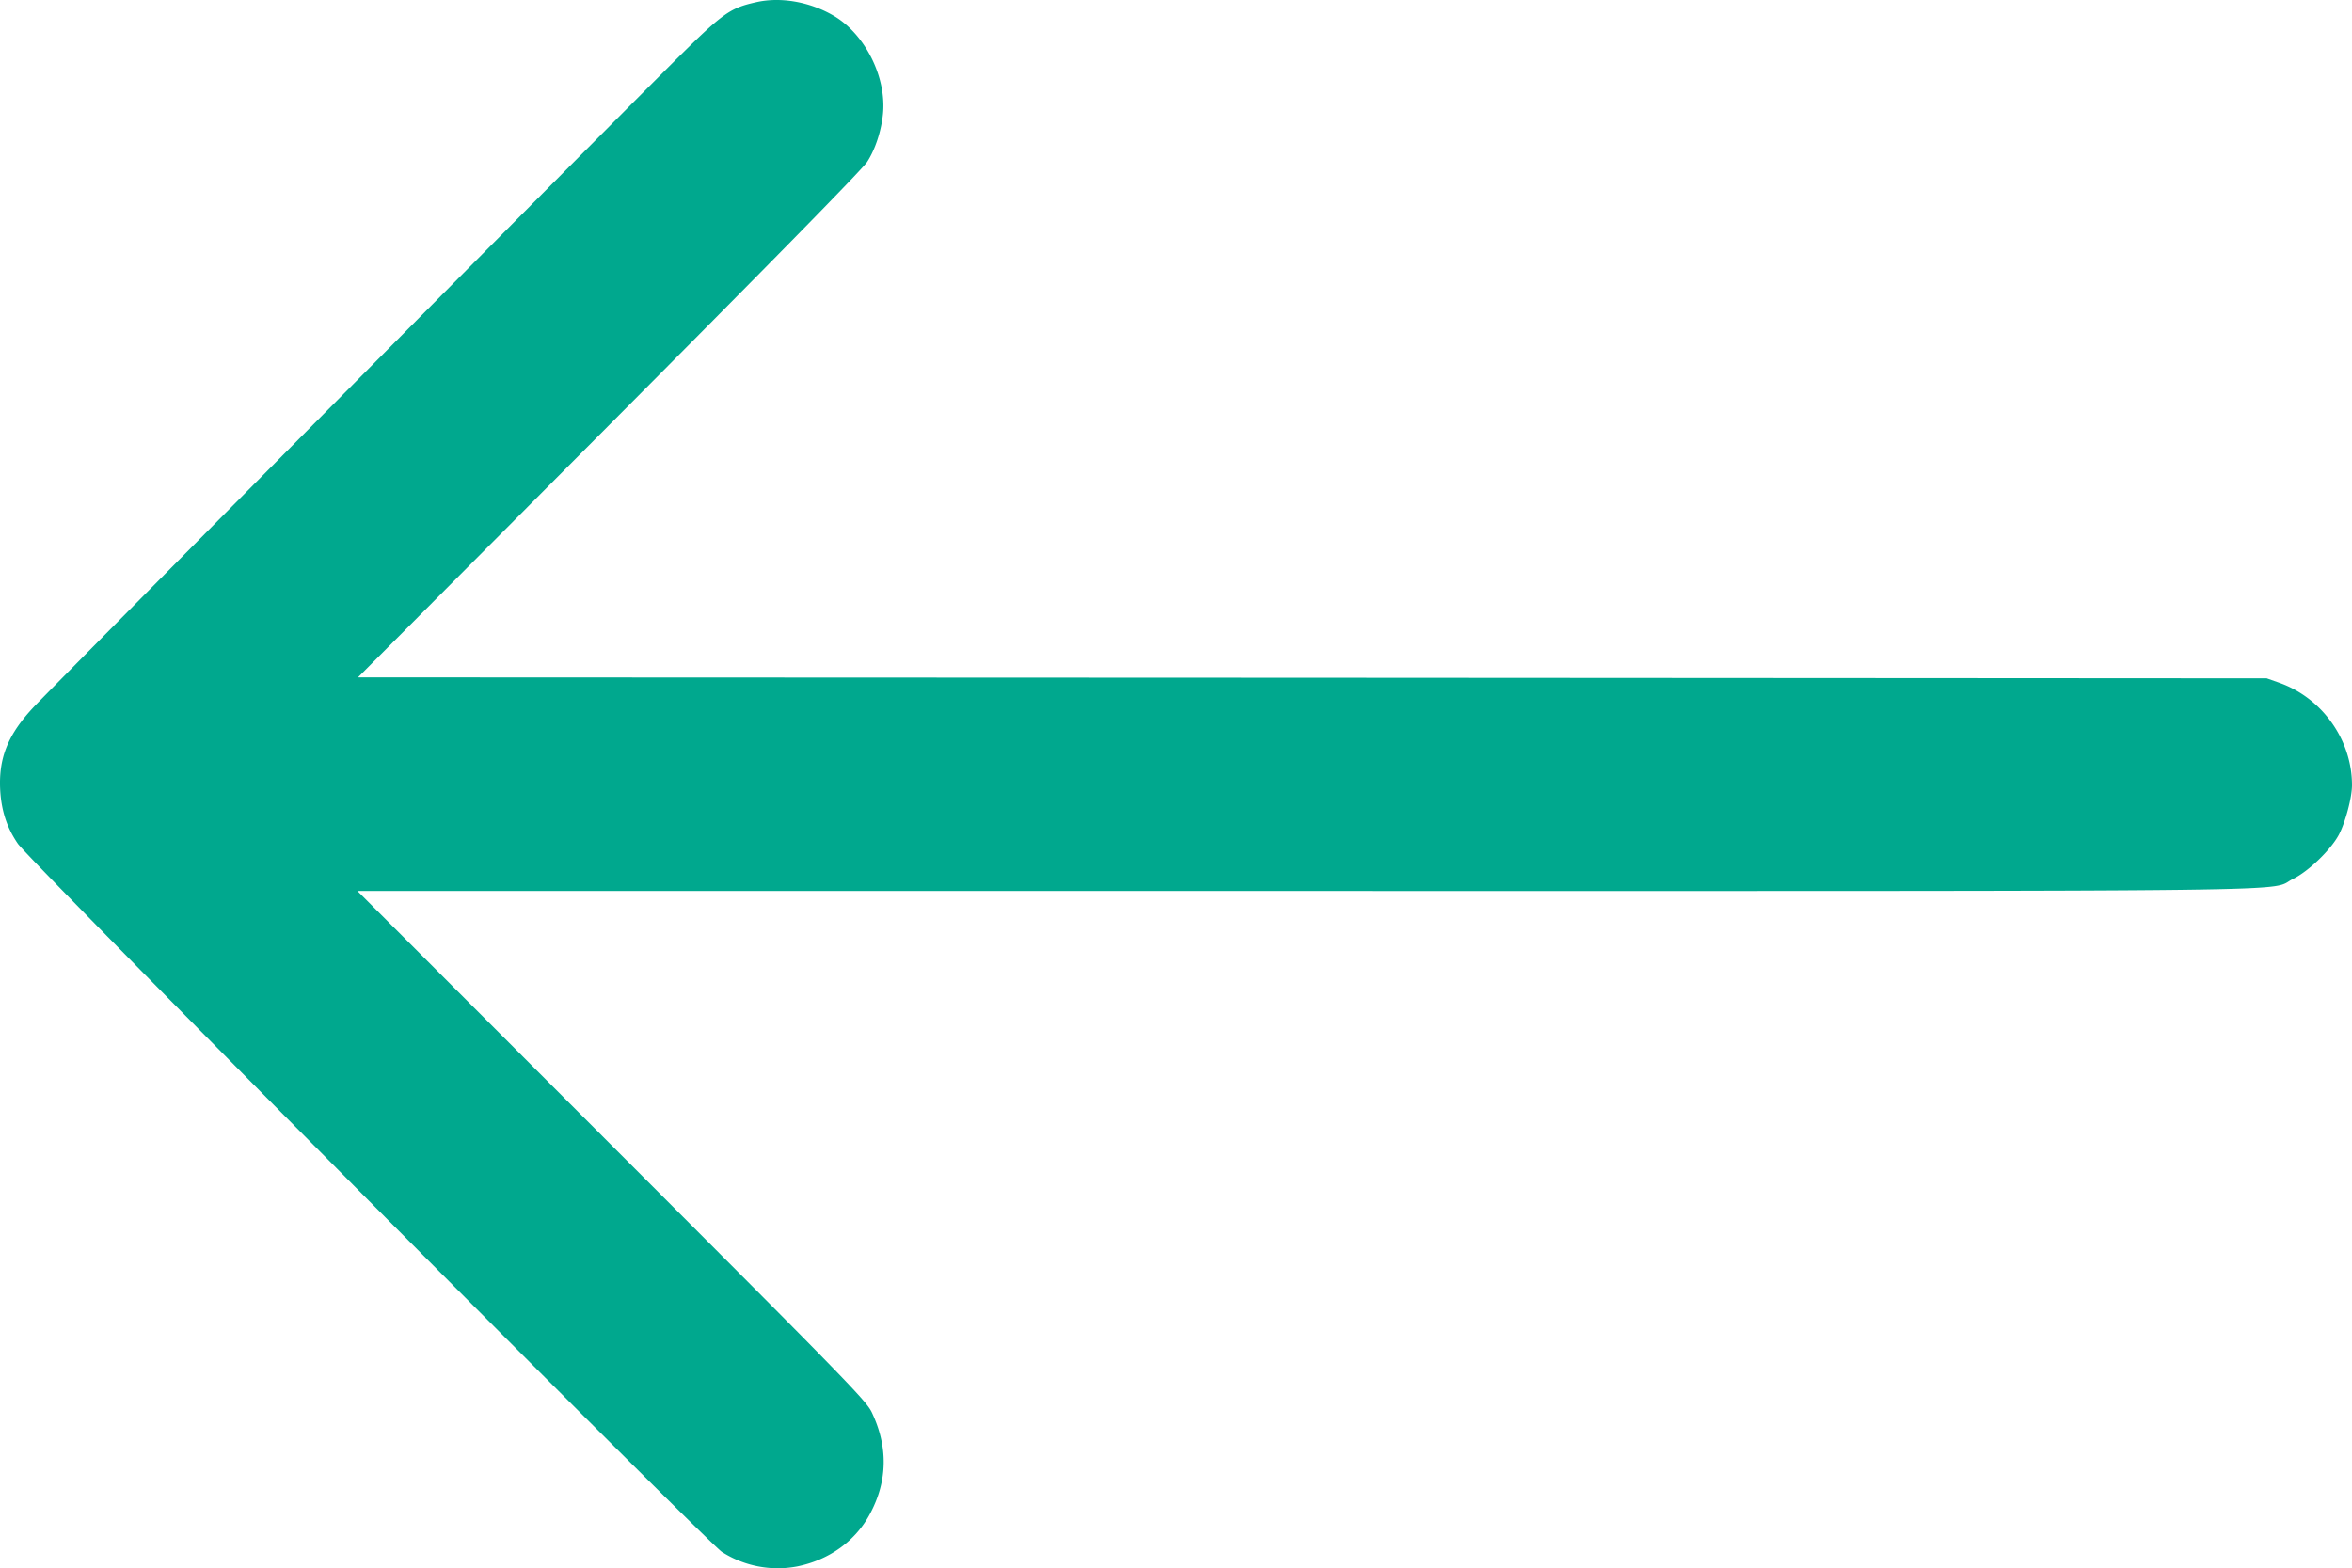
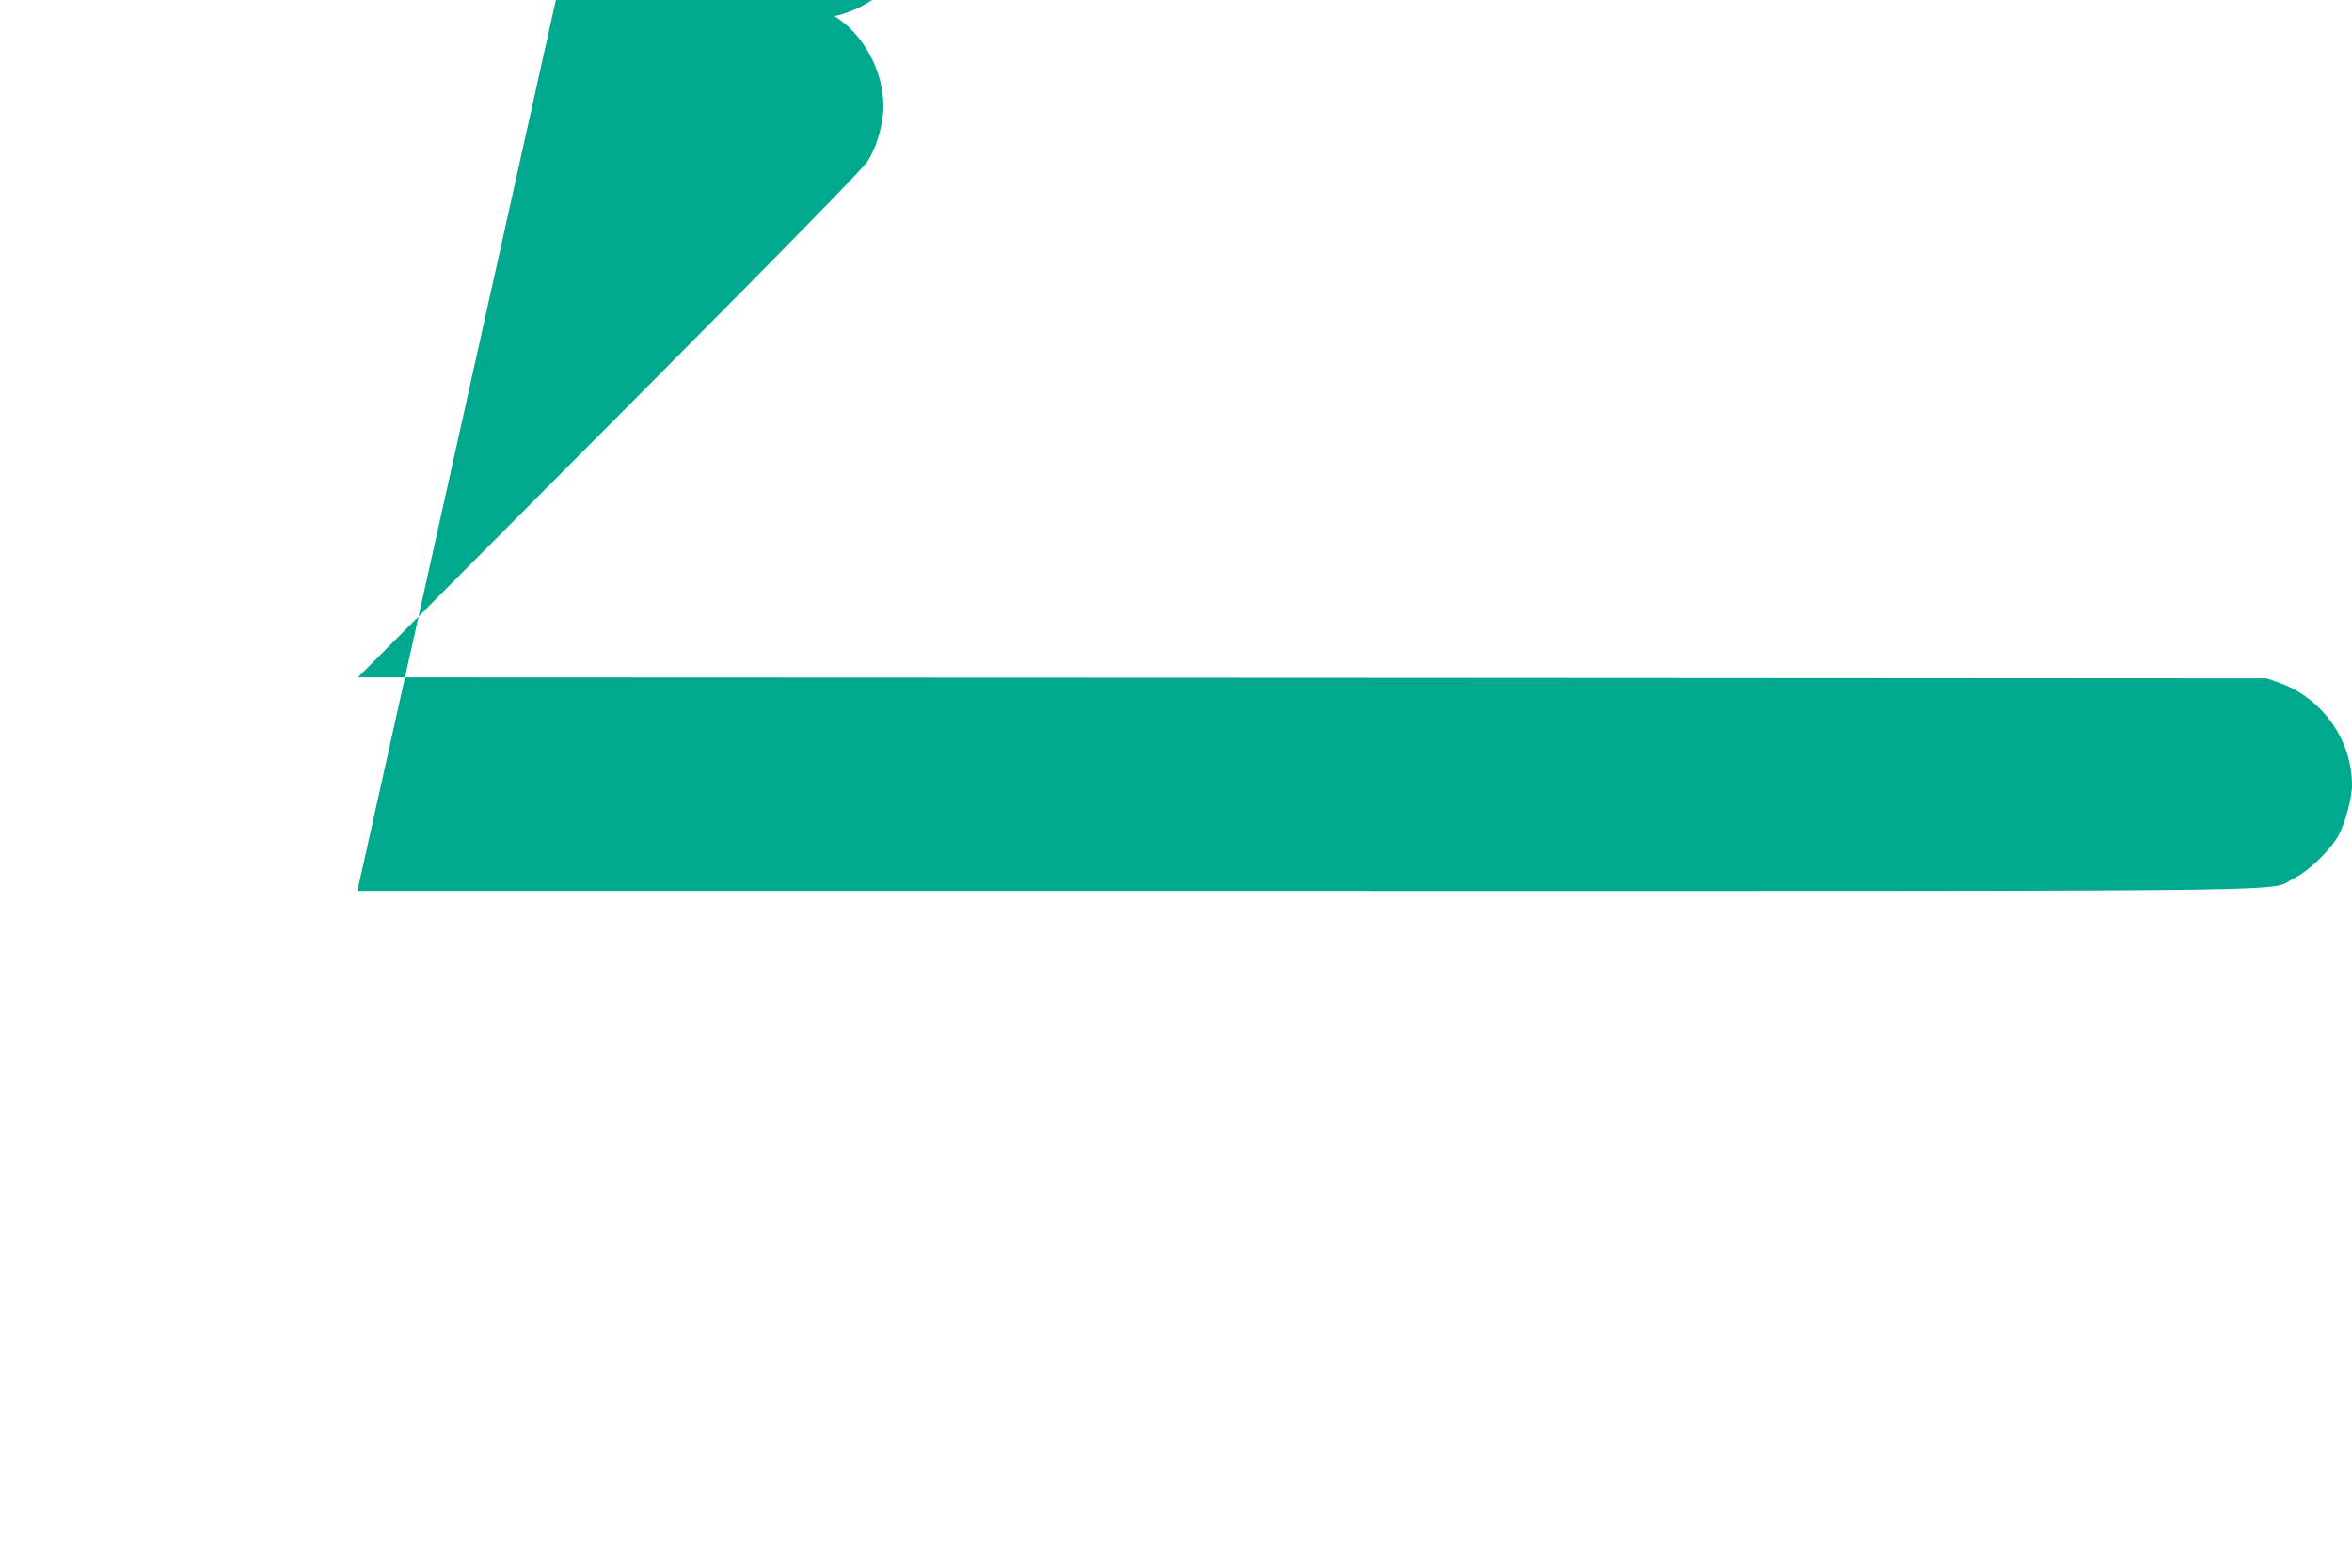
<svg xmlns="http://www.w3.org/2000/svg" width="1199.825" height="800.214" viewBox="0 0 1199.825 800.214">
  <g id="arrow" transform="translate(-467.175 1466.605)">
-     <path id="Path_23449" data-name="Path 23449" d="M853-1465.5c-14.2,3.2-17,5.3-47.6,35.9-44.4,44.4-311,313.1-320.6,323.3-13.6,14.3-18.5,26.5-17.5,43.3.7,10.5,3.5,18.9,9,26.9,6.3,9,351.6,356.4,359.1,361.3a52.854,52.854,0,0,0,38.6,7.4c16.5-3.4,29.9-13.2,37.2-27.2,8.8-16.7,9-33.9.7-51.4-2.9-6-12.7-16.1-132.8-136.3L649.5-1012H1133c532.1,0,490.4.5,504-6.2,7.8-3.8,19.2-14.8,23.3-22.5,3.3-6.3,6.7-18.9,6.7-25.3,0-23-15.1-44.4-37-52.2l-6.5-2.3-486.8-.3-486.9-.2L778-1249.8c81.5-81.9,129.5-130.8,131.6-134.3,4.1-6.4,7.1-15.6,8-24.3,1.9-18.8-9.1-40.8-25.2-50.2C880.3-1465.7,865.4-1468.3,853-1465.5Z" fill="#00a88e" />
+     <path id="Path_23449" data-name="Path 23449" d="M853-1465.5a52.854,52.854,0,0,0,38.6,7.4c16.5-3.4,29.9-13.2,37.2-27.2,8.8-16.7,9-33.9.7-51.4-2.9-6-12.7-16.1-132.8-136.3L649.5-1012H1133c532.1,0,490.4.5,504-6.2,7.8-3.8,19.2-14.8,23.3-22.5,3.3-6.3,6.7-18.9,6.7-25.3,0-23-15.1-44.4-37-52.2l-6.5-2.3-486.8-.3-486.9-.2L778-1249.8c81.5-81.9,129.5-130.8,131.6-134.3,4.1-6.4,7.1-15.6,8-24.3,1.9-18.8-9.1-40.8-25.2-50.2C880.3-1465.7,865.4-1468.3,853-1465.5Z" fill="#00a88e" />
  </g>
</svg>